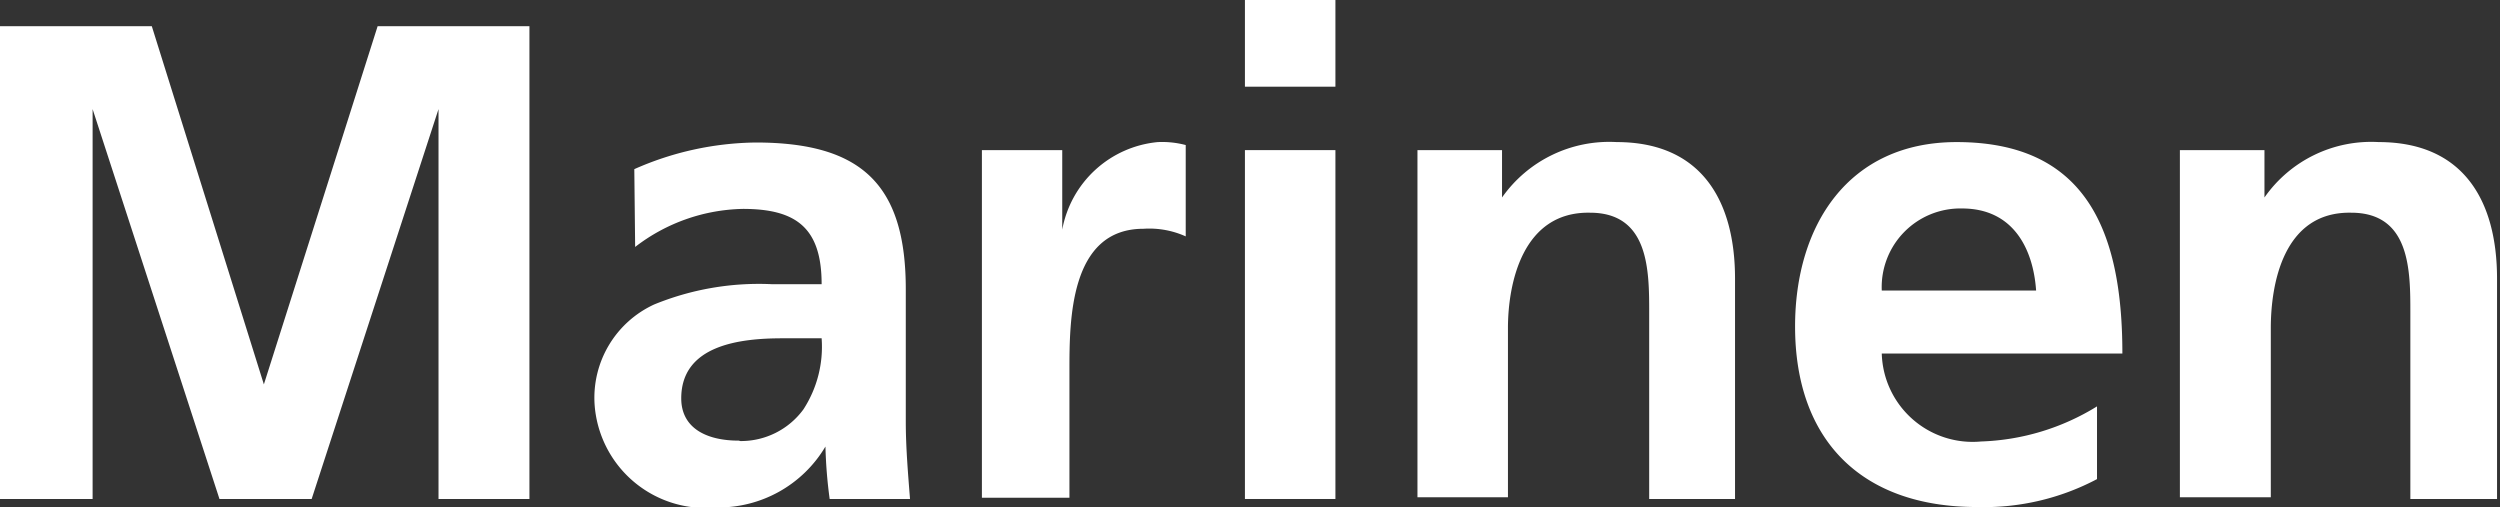
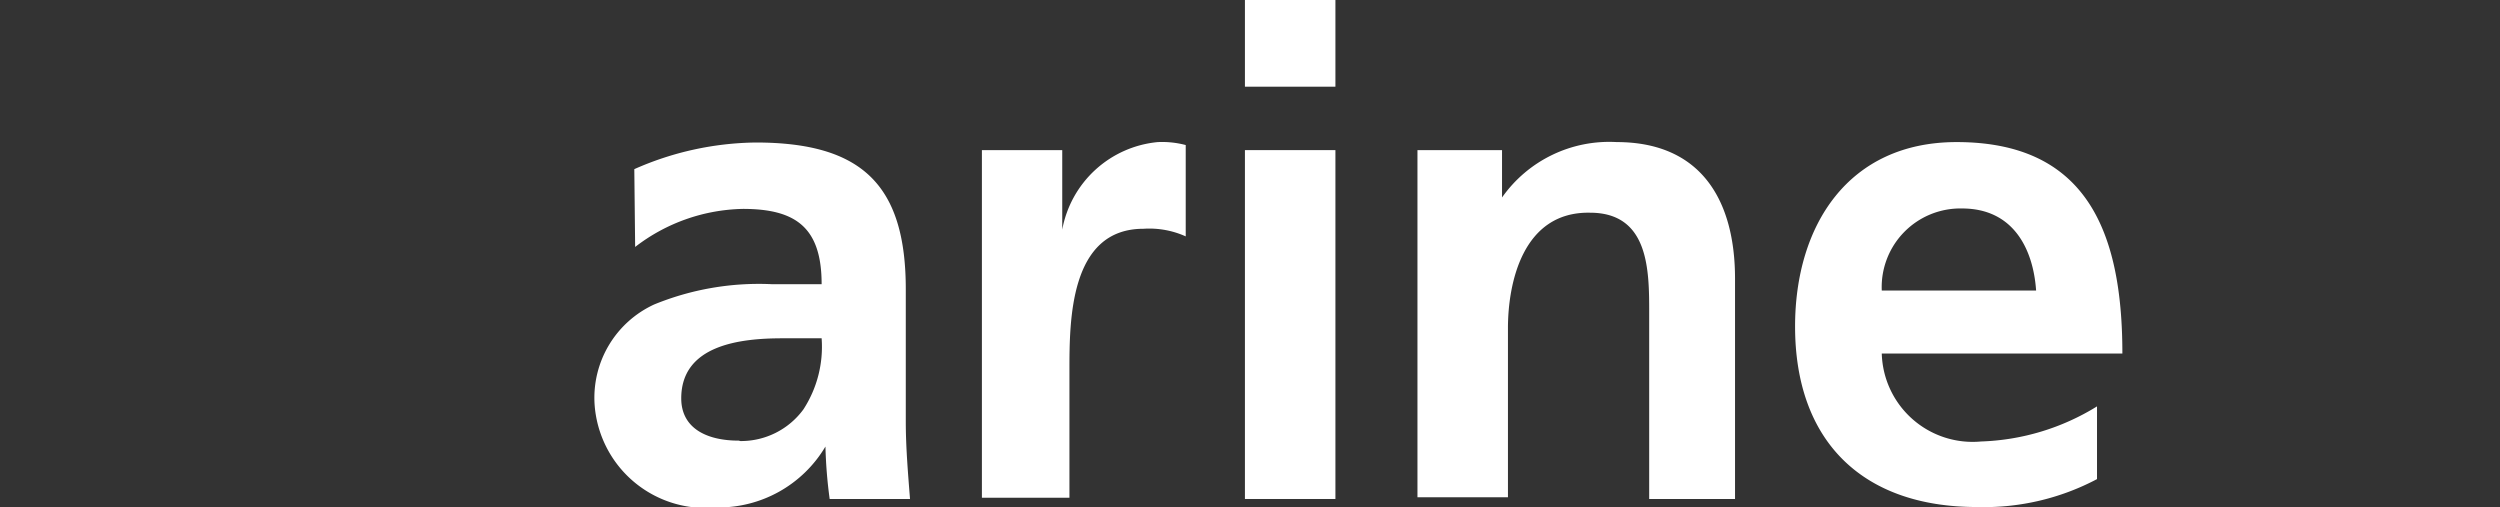
<svg xmlns="http://www.w3.org/2000/svg" viewBox="0 0 59.12 11.99">
  <rect x="0" y="0" width="59.12" height="11.99" fill="#333333" stroke="none" />
  <g id="Kalustokuvasto">
-     <path fill="#fff" d="M0,.62H3.59L6.24,9.09h0L8.93.62h3.59V11.8H10.37V2.58h0l-3,9.22H5.19l-3-9.22,0,0V11.8H0Z" />
    <path fill="#fff" d="M15,4a7.27,7.27,0,0,1,2.87-.63c2.51,0,3.55,1,3.55,3.47V7.89c0,.83,0,1.46,0,2.07s.05,1.2.1,1.84H19.62a11.25,11.25,0,0,1-.1-1.24h0A2.94,2.94,0,0,1,16.94,12a2.63,2.63,0,0,1-2.88-2.45,2.43,2.43,0,0,1,1.41-2.35,6.54,6.54,0,0,1,2.77-.48h1.19c0-1.33-.6-1.78-1.86-1.78a4.3,4.3,0,0,0-2.55.9Zm2.51,6.43A1.83,1.83,0,0,0,19,9.68,2.72,2.72,0,0,0,19.43,8H18.5c-1,0-2.39.16-2.39,1.42C16.11,10.12,16.7,10.42,17.47,10.42Z" />
    <path fill="#fff" d="M23.22,3.55h1.9V5.43h0a2.54,2.54,0,0,1,2.26-2.07,2.19,2.19,0,0,1,.66.07V5.59a2.1,2.1,0,0,0-1-.18c-1.75,0-1.75,2.18-1.75,3.36v3H23.22Z" />
    <path fill="#fff" d="M29.44,0h2.14V2.05H29.44Zm0,3.55h2.14V11.8H29.44Z" />
    <path fill="#fff" d="M33.52,3.55h2V4.67h0a3.1,3.1,0,0,1,2.71-1.31c2,0,2.8,1.38,2.8,3.23V11.8H39V7.4c0-1,0-2.37-1.4-2.37C36,5,35.66,6.71,35.66,7.76v4H33.52Z" />
    <path fill="#fff" d="M49.59,11.33a5.71,5.71,0,0,1-2.84.66c-2.72,0-4.3-1.57-4.3-4.27,0-2.39,1.26-4.36,3.82-4.36,3.06,0,3.92,2.1,3.92,5H44.5a2.15,2.15,0,0,0,2.35,2.08,5.55,5.55,0,0,0,2.74-.83ZM48.15,6.87c-.07-1-.55-1.94-1.75-1.94a1.86,1.86,0,0,0-1.9,1.94Z" />
-     <path fill="#fff" d="M51.55,3.55h2V4.67h0a3.08,3.08,0,0,1,2.7-1.31c2,0,2.8,1.38,2.8,3.23V11.8H57V7.4c0-1,0-2.37-1.4-2.37C54,5,53.7,6.71,53.7,7.76v4H51.55Z" />
  </g>
</svg>